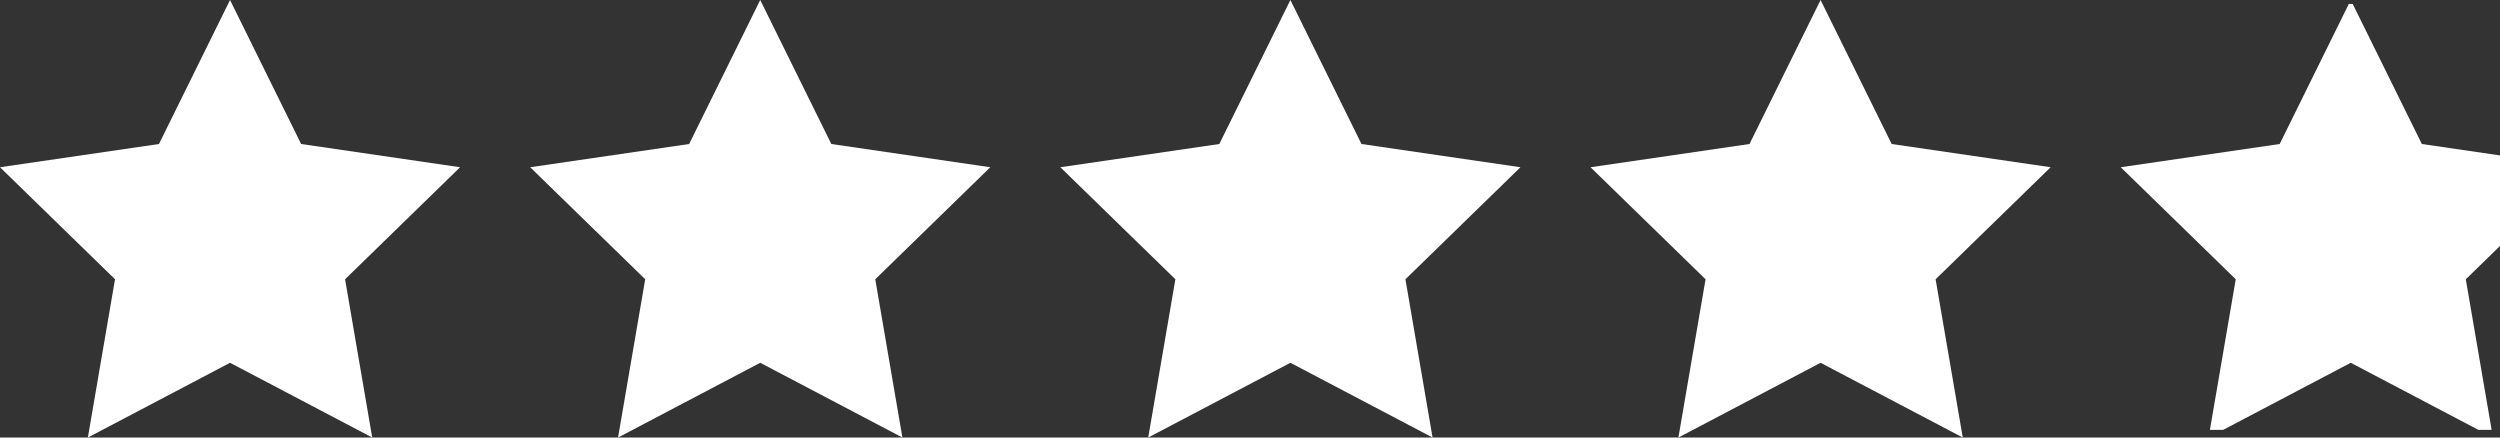
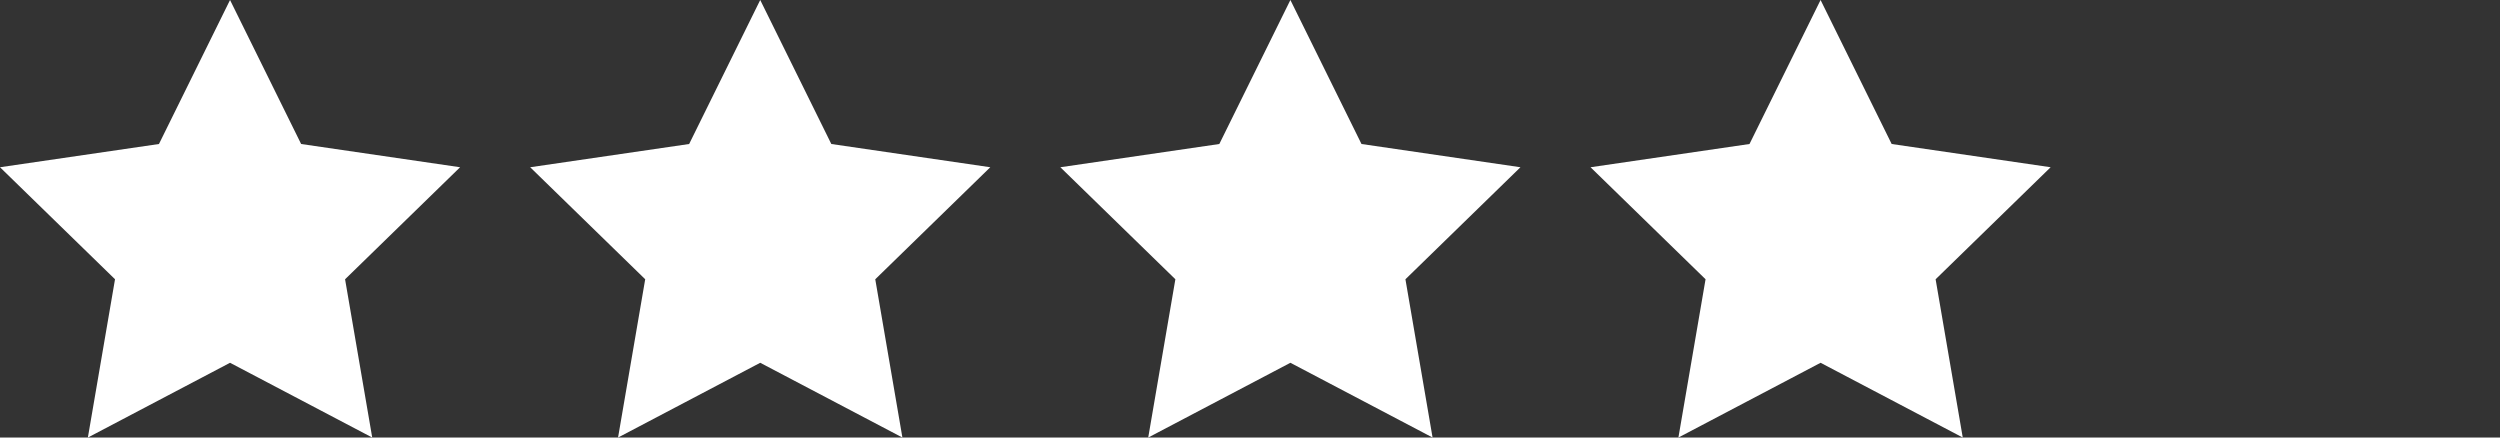
<svg xmlns="http://www.w3.org/2000/svg" width="135" height="23.627" viewBox="0 0 135 23.627">
  <rect x="0" y="0" width="135" height="23.627" fill="#333333" stroke="none" />
  <defs>
    <clipPath id="a">
-       <rect width="25" height="23" transform="translate(747 671)" fill="#fff" stroke="#707070" stroke-width="1" />
-     </clipPath>
+       </clipPath>
  </defs>
  <g transform="translate(-637 -670.787)">
    <g transform="translate(637 670.787)">
      <g transform="translate(0 0)">
        <path d="M12.422,0l3.839,7.776,8.584,1.255-6.211,6.05L20.1,23.627,12.422,19.59,4.745,23.627l1.466-8.547L0,9.031,8.584,7.776Z" fill="#ffffff" fill-rule="evenodd" />
      </g>
    </g>
    <g transform="translate(665.63 670.787)">
      <g transform="translate(0 0)">
        <path d="M12.422,0l3.839,7.776,8.584,1.255-6.211,6.05L20.1,23.627,12.422,19.59,4.745,23.627l1.466-8.547L0,9.031,8.584,7.776Z" fill="#ffffff" fill-rule="evenodd" />
      </g>
    </g>
    <g transform="translate(694.259 670.787)">
      <g transform="translate(0 0)">
        <path d="M12.422,0l3.839,7.776,8.584,1.255-6.211,6.05L20.1,23.627,12.422,19.59,4.745,23.627l1.466-8.547L0,9.031,8.584,7.776Z" fill="#ffffff" fill-rule="evenodd" />
      </g>
    </g>
    <g transform="translate(722.889 670.787)">
      <g transform="translate(0 0)">
        <path d="M12.422,0l3.839,7.776,8.584,1.255-6.211,6.05L20.1,23.627,12.422,19.59,4.745,23.627l1.466-8.547L0,9.031,8.584,7.776Z" fill="#ffffff" fill-rule="evenodd" />
      </g>
    </g>
    <g clip-path="url(#a)">
      <g transform="translate(751.519 670.787)">
        <g transform="translate(0 0)">
          <path d="M12.422,0l3.839,7.776,8.584,1.255-6.211,6.05L20.1,23.627,12.422,19.59,4.745,23.627l1.466-8.547L0,9.031,8.584,7.776Z" fill="#ffffff" fill-rule="evenodd" />
        </g>
      </g>
    </g>
  </g>
</svg>